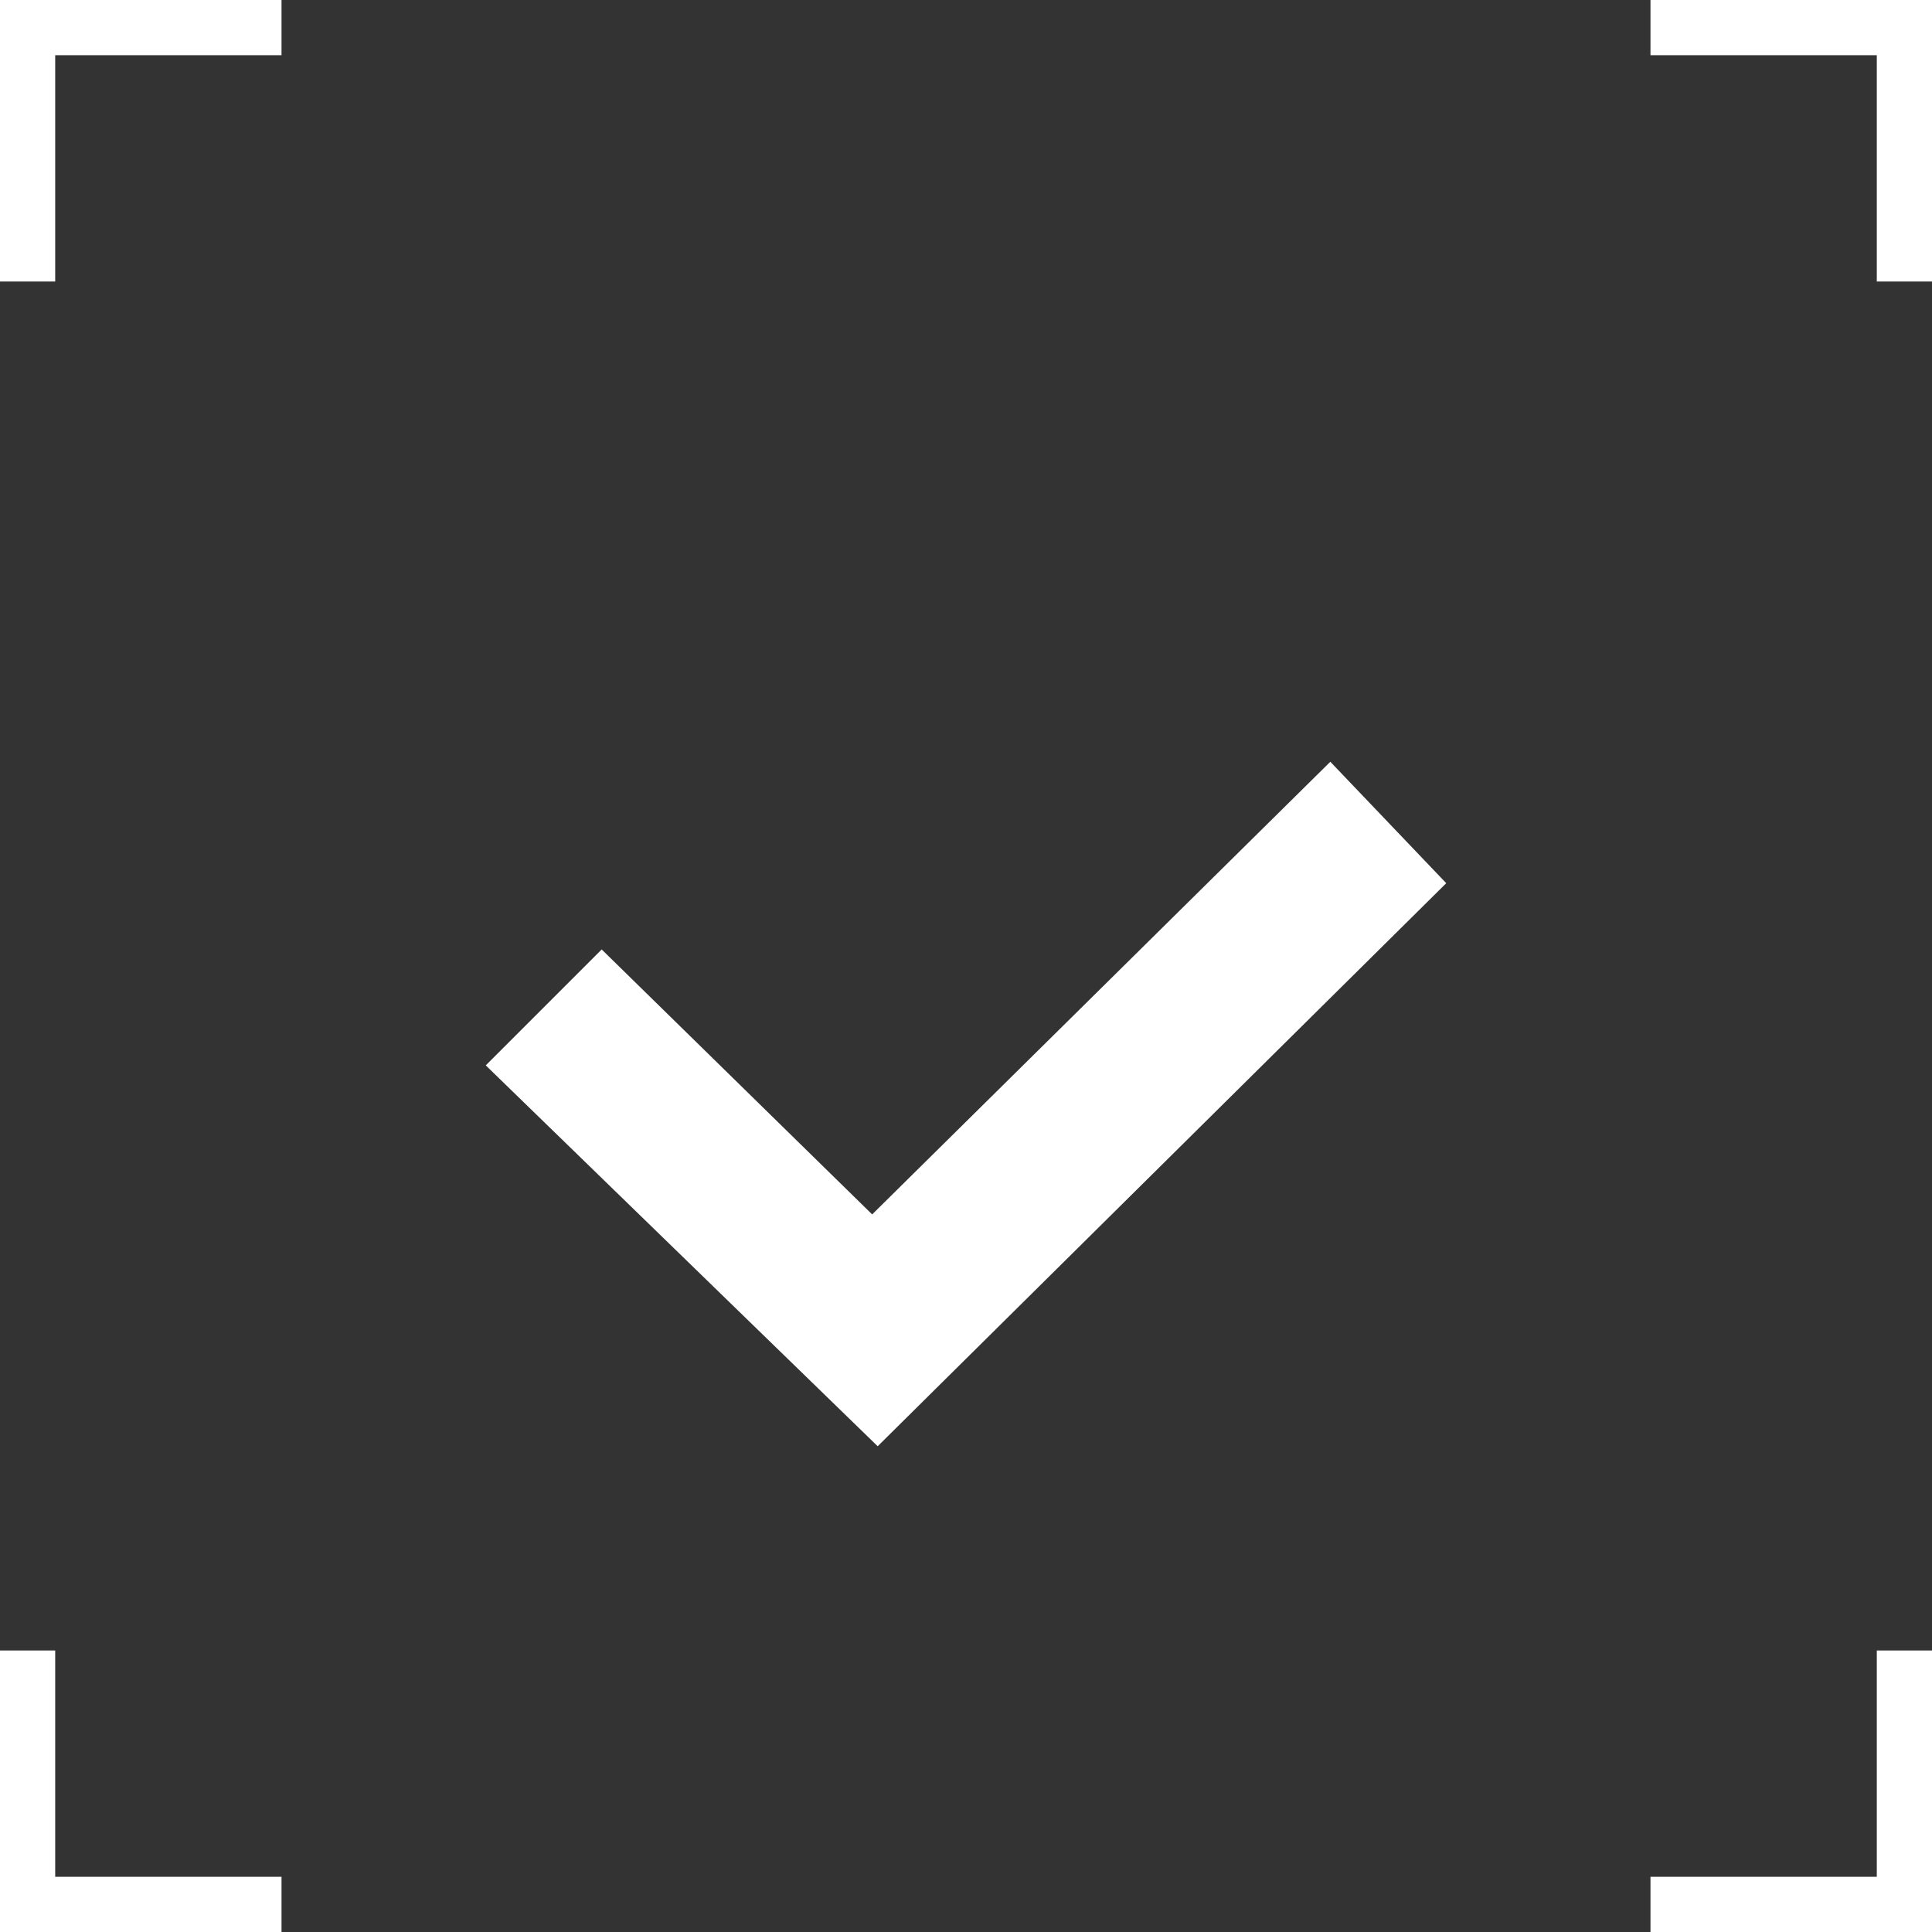
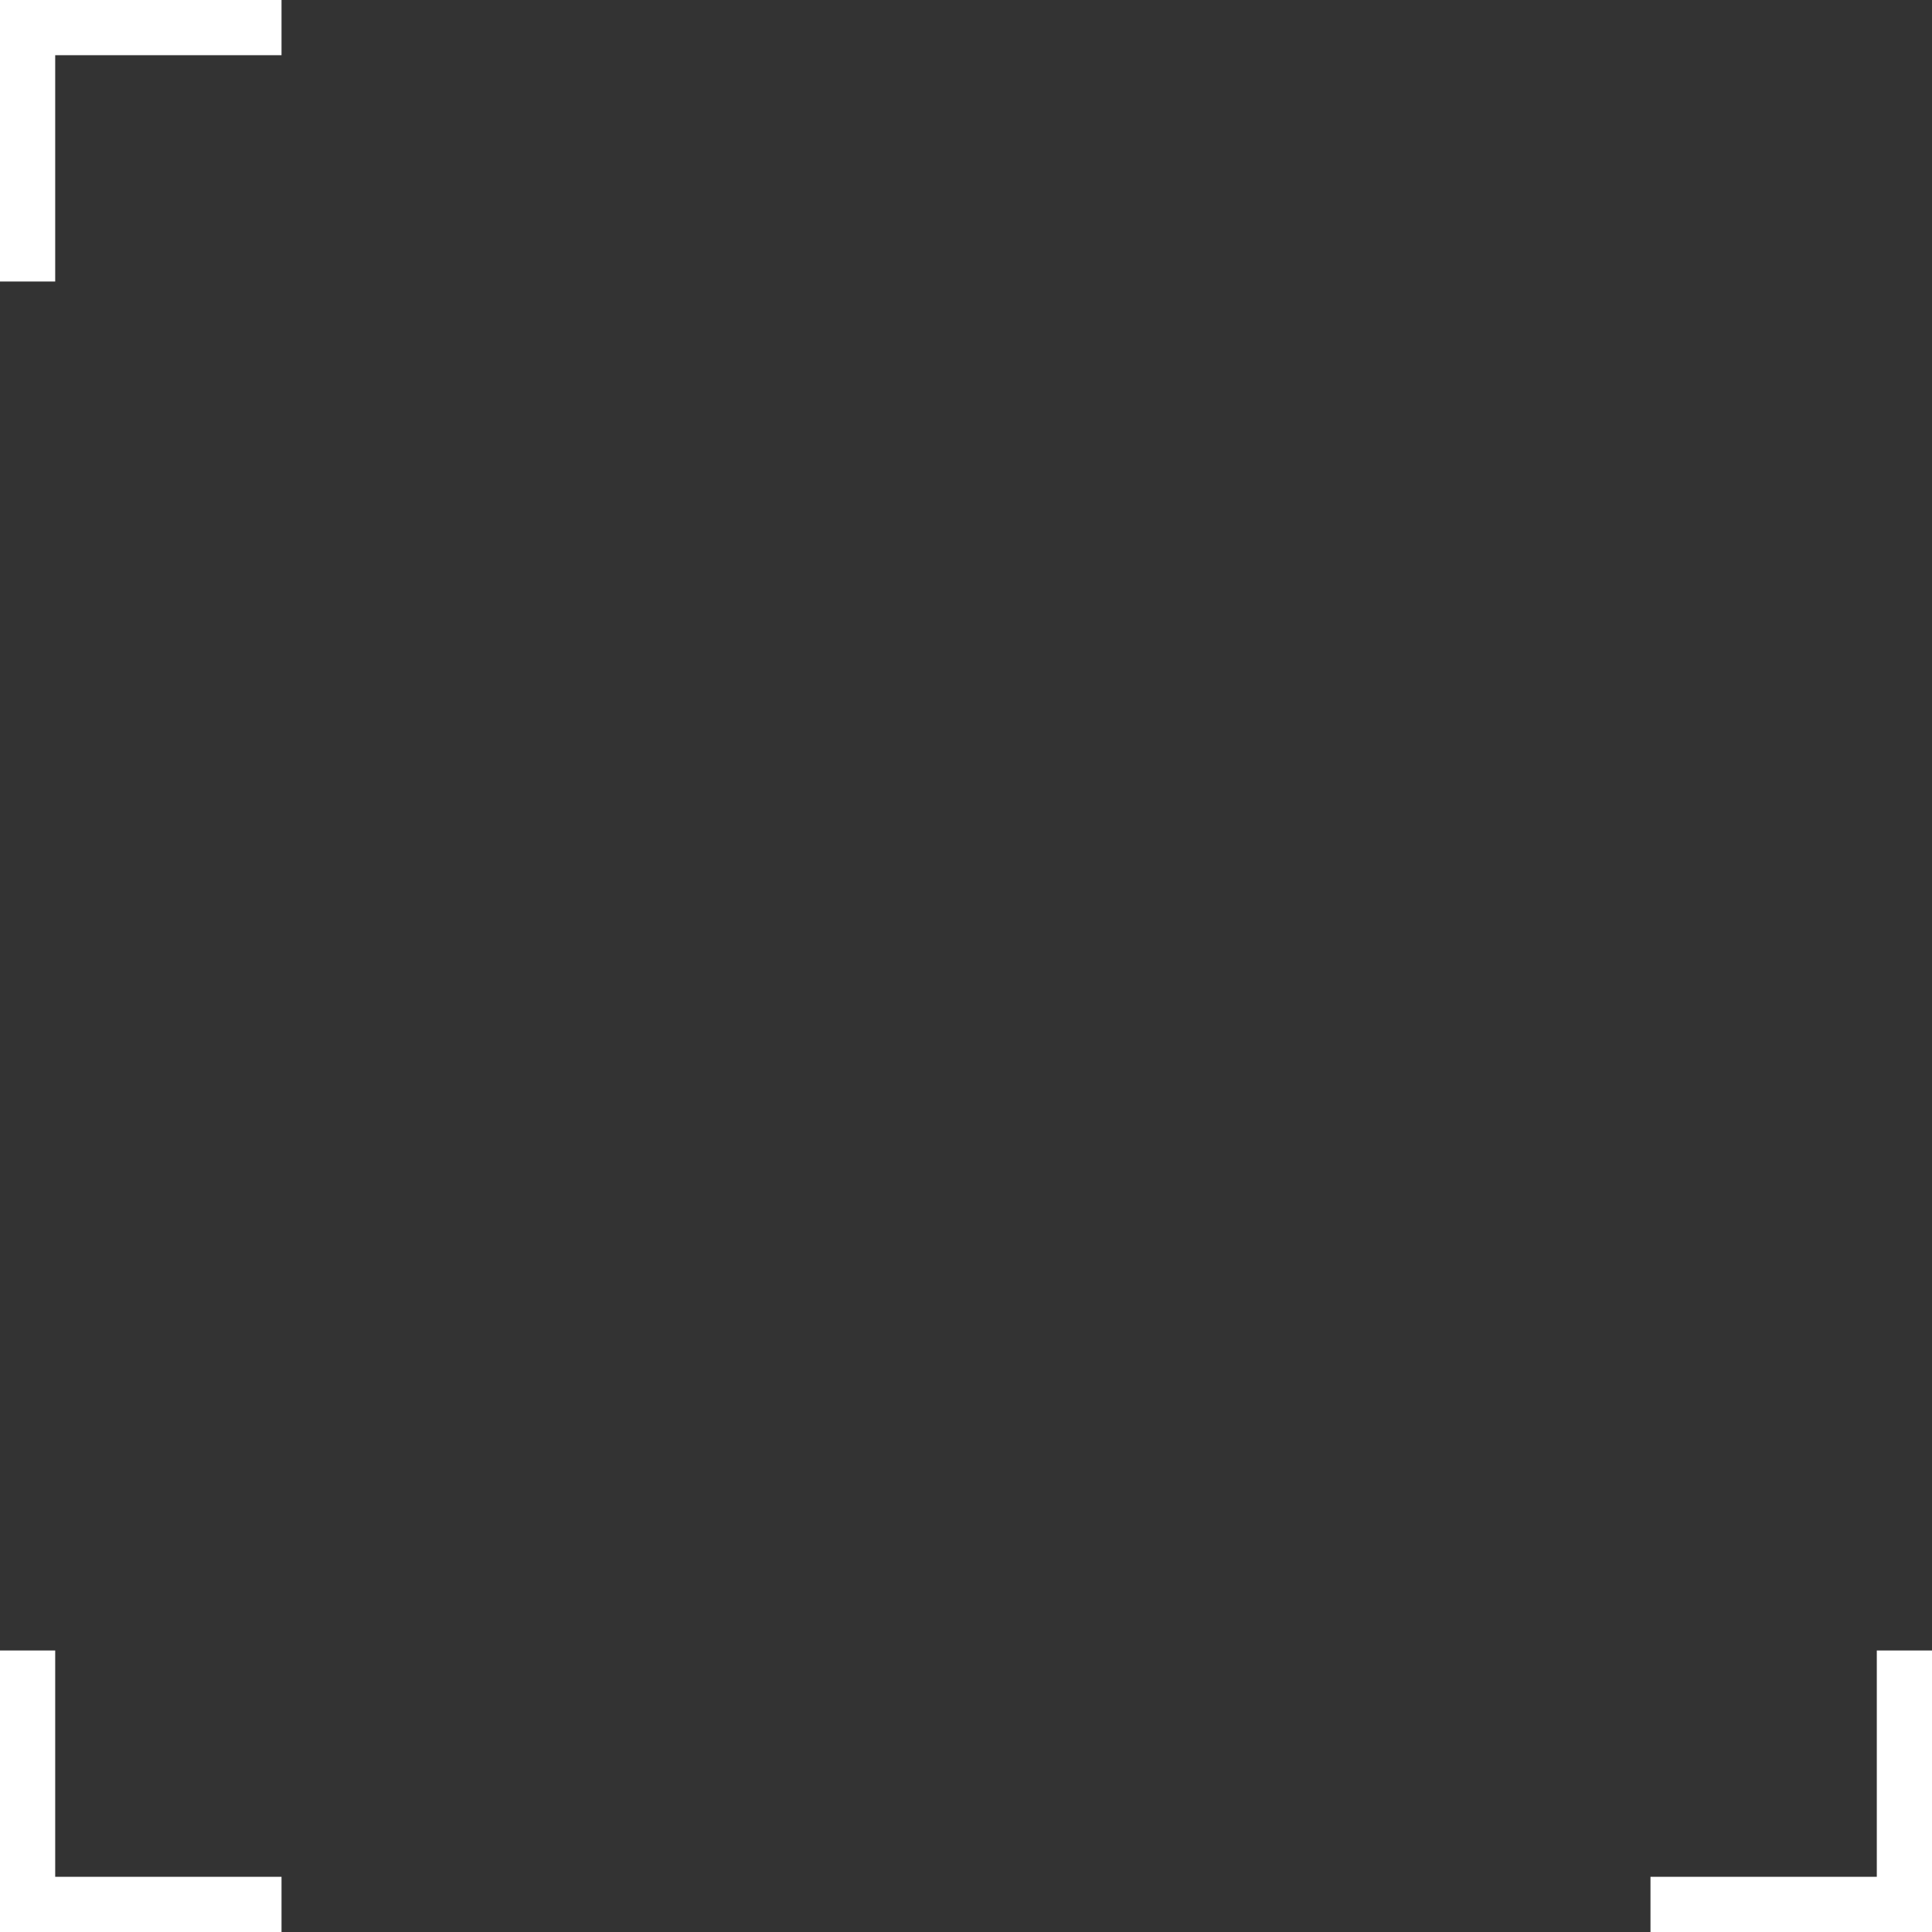
<svg xmlns="http://www.w3.org/2000/svg" version="1.1" x="0px" y="0px" viewBox="0 0 35 35" style="enable-background:new 0 0 35 35;" xml:space="preserve">
  <rect x="0" y="0" width="35" height="35" fill="#333333" stroke="none" />
  <style type="text/css">
	.st0{display:none;}
	.st1{display:inline;}
	.st2{fill:none;stroke:#404041;stroke-width:0.25;stroke-miterlimit:10;}
	.st3{fill:#FFFFFF;}
	.st4{fill:none;stroke:#FFFFFF;stroke-miterlimit:10;}
	.st5{fill:none;stroke:#404041;stroke-width:0.5;stroke-linecap:round;stroke-linejoin:round;stroke-miterlimit:10;}
	.st6{fill:none;stroke:#404041;stroke-width:0.5;stroke-miterlimit:10;}
	.st7{stroke:#FFFFFF;stroke-miterlimit:10;}
	.st8{clip-path:url(#SVGID_00000027569133378827579000000004840696240691909036_);}
	.st9{fill:none;stroke:#FFFFFF;stroke-width:3;stroke-miterlimit:10;}
	.st10{fill:none;stroke:#FFFFFF;stroke-width:2;stroke-miterlimit:10;}
	.st11{clip-path:url(#SVGID_00000148662896062988862920000012004993914113489579_);}
	.st12{fill:none;stroke:#231F20;stroke-linecap:round;stroke-linejoin:round;stroke-miterlimit:10;}
</style>
  <g id="backgrounds" class="st0">
-     <rect y="0" class="st1" width="35" height="35" />
-   </g>
+     </g>
  <g id="art">
    <g>
      <g>
        <g>
          <polygon class="st3" points="1,5.1 0,5.1 0,0 5.1,0 5.1,1 1,1     " />
        </g>
      </g>
      <g>
        <g>
-           <polygon class="st3" points="35,5.1 34,5.1 34,1 29.9,1 29.9,0 35,0     " />
-         </g>
+           </g>
      </g>
      <g>
        <g>
          <polygon class="st3" points="5.1,35 0,35 0,29.9 1,29.9 1,34 5.1,34     " />
        </g>
      </g>
      <g>
        <g>
          <polygon class="st3" points="35,35 29.9,35 29.9,34 34,34 34,29.9 35,29.9     " />
        </g>
      </g>
      <g>
-         <polygon class="st3" points="15.9,26.2 8.8,19.3 10.9,17.2 15.8,22 24.1,13.8 26.2,16    " />
-       </g>
+         </g>
    </g>
  </g>
</svg>